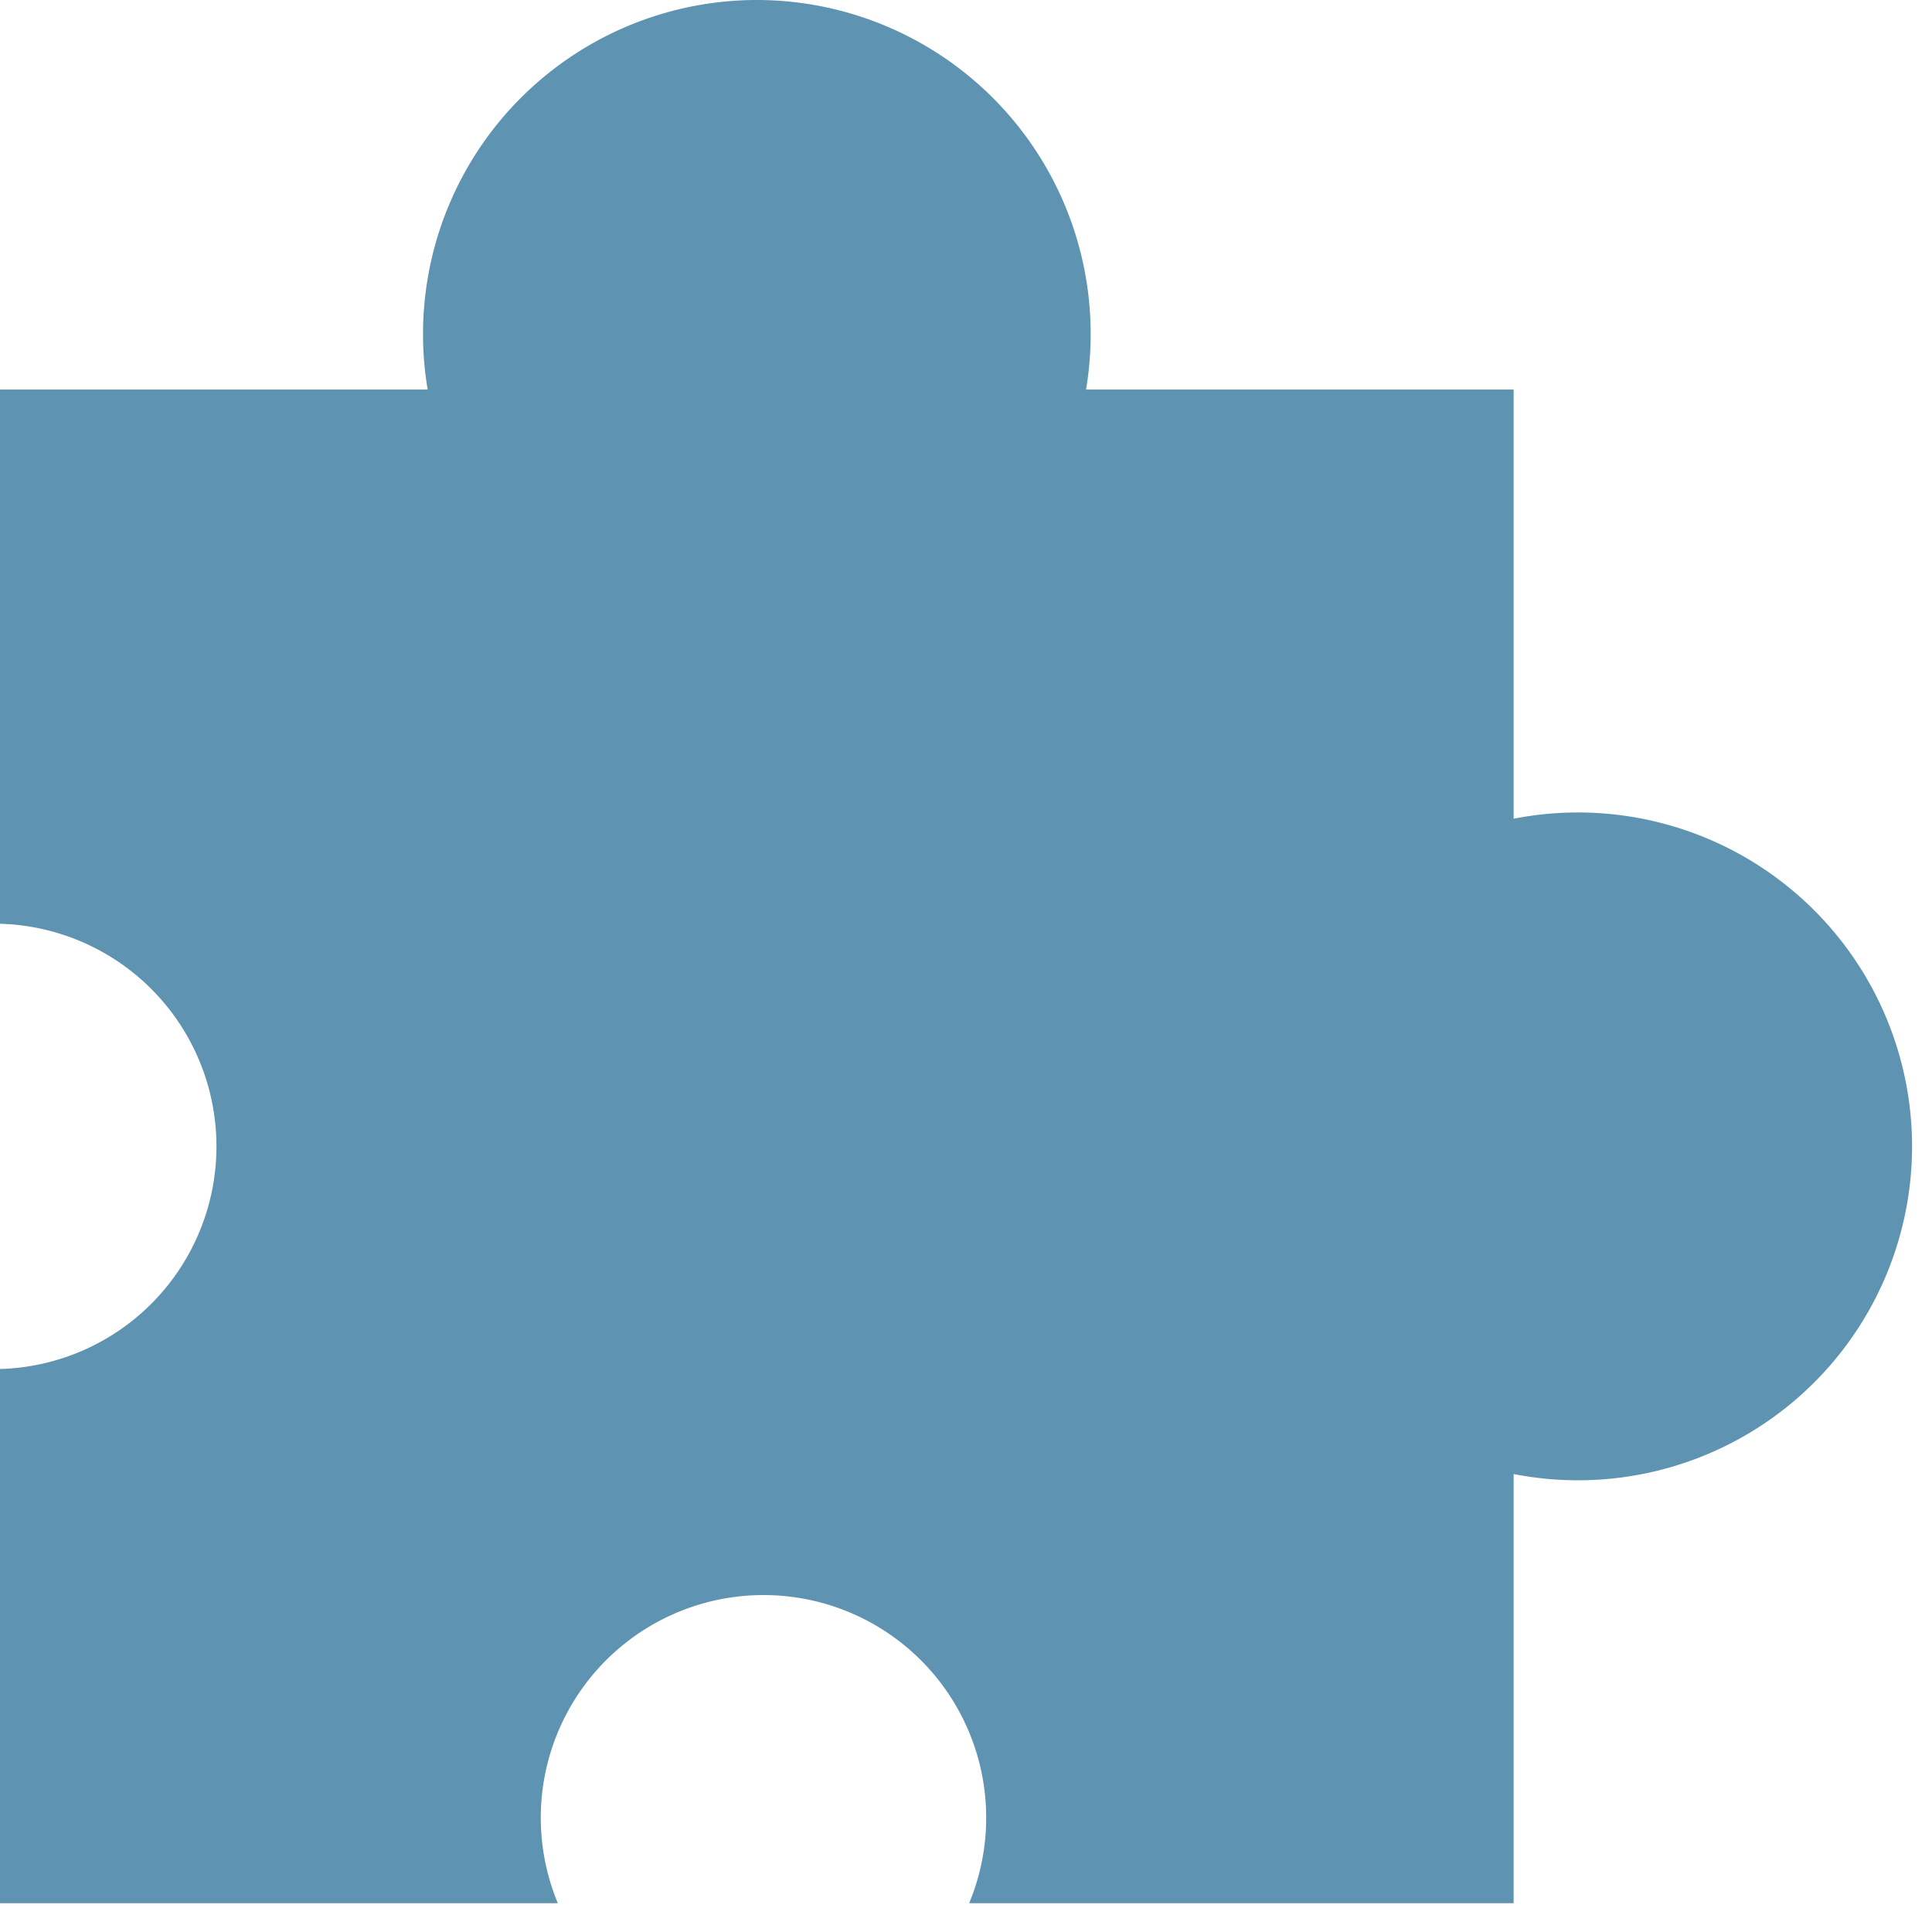
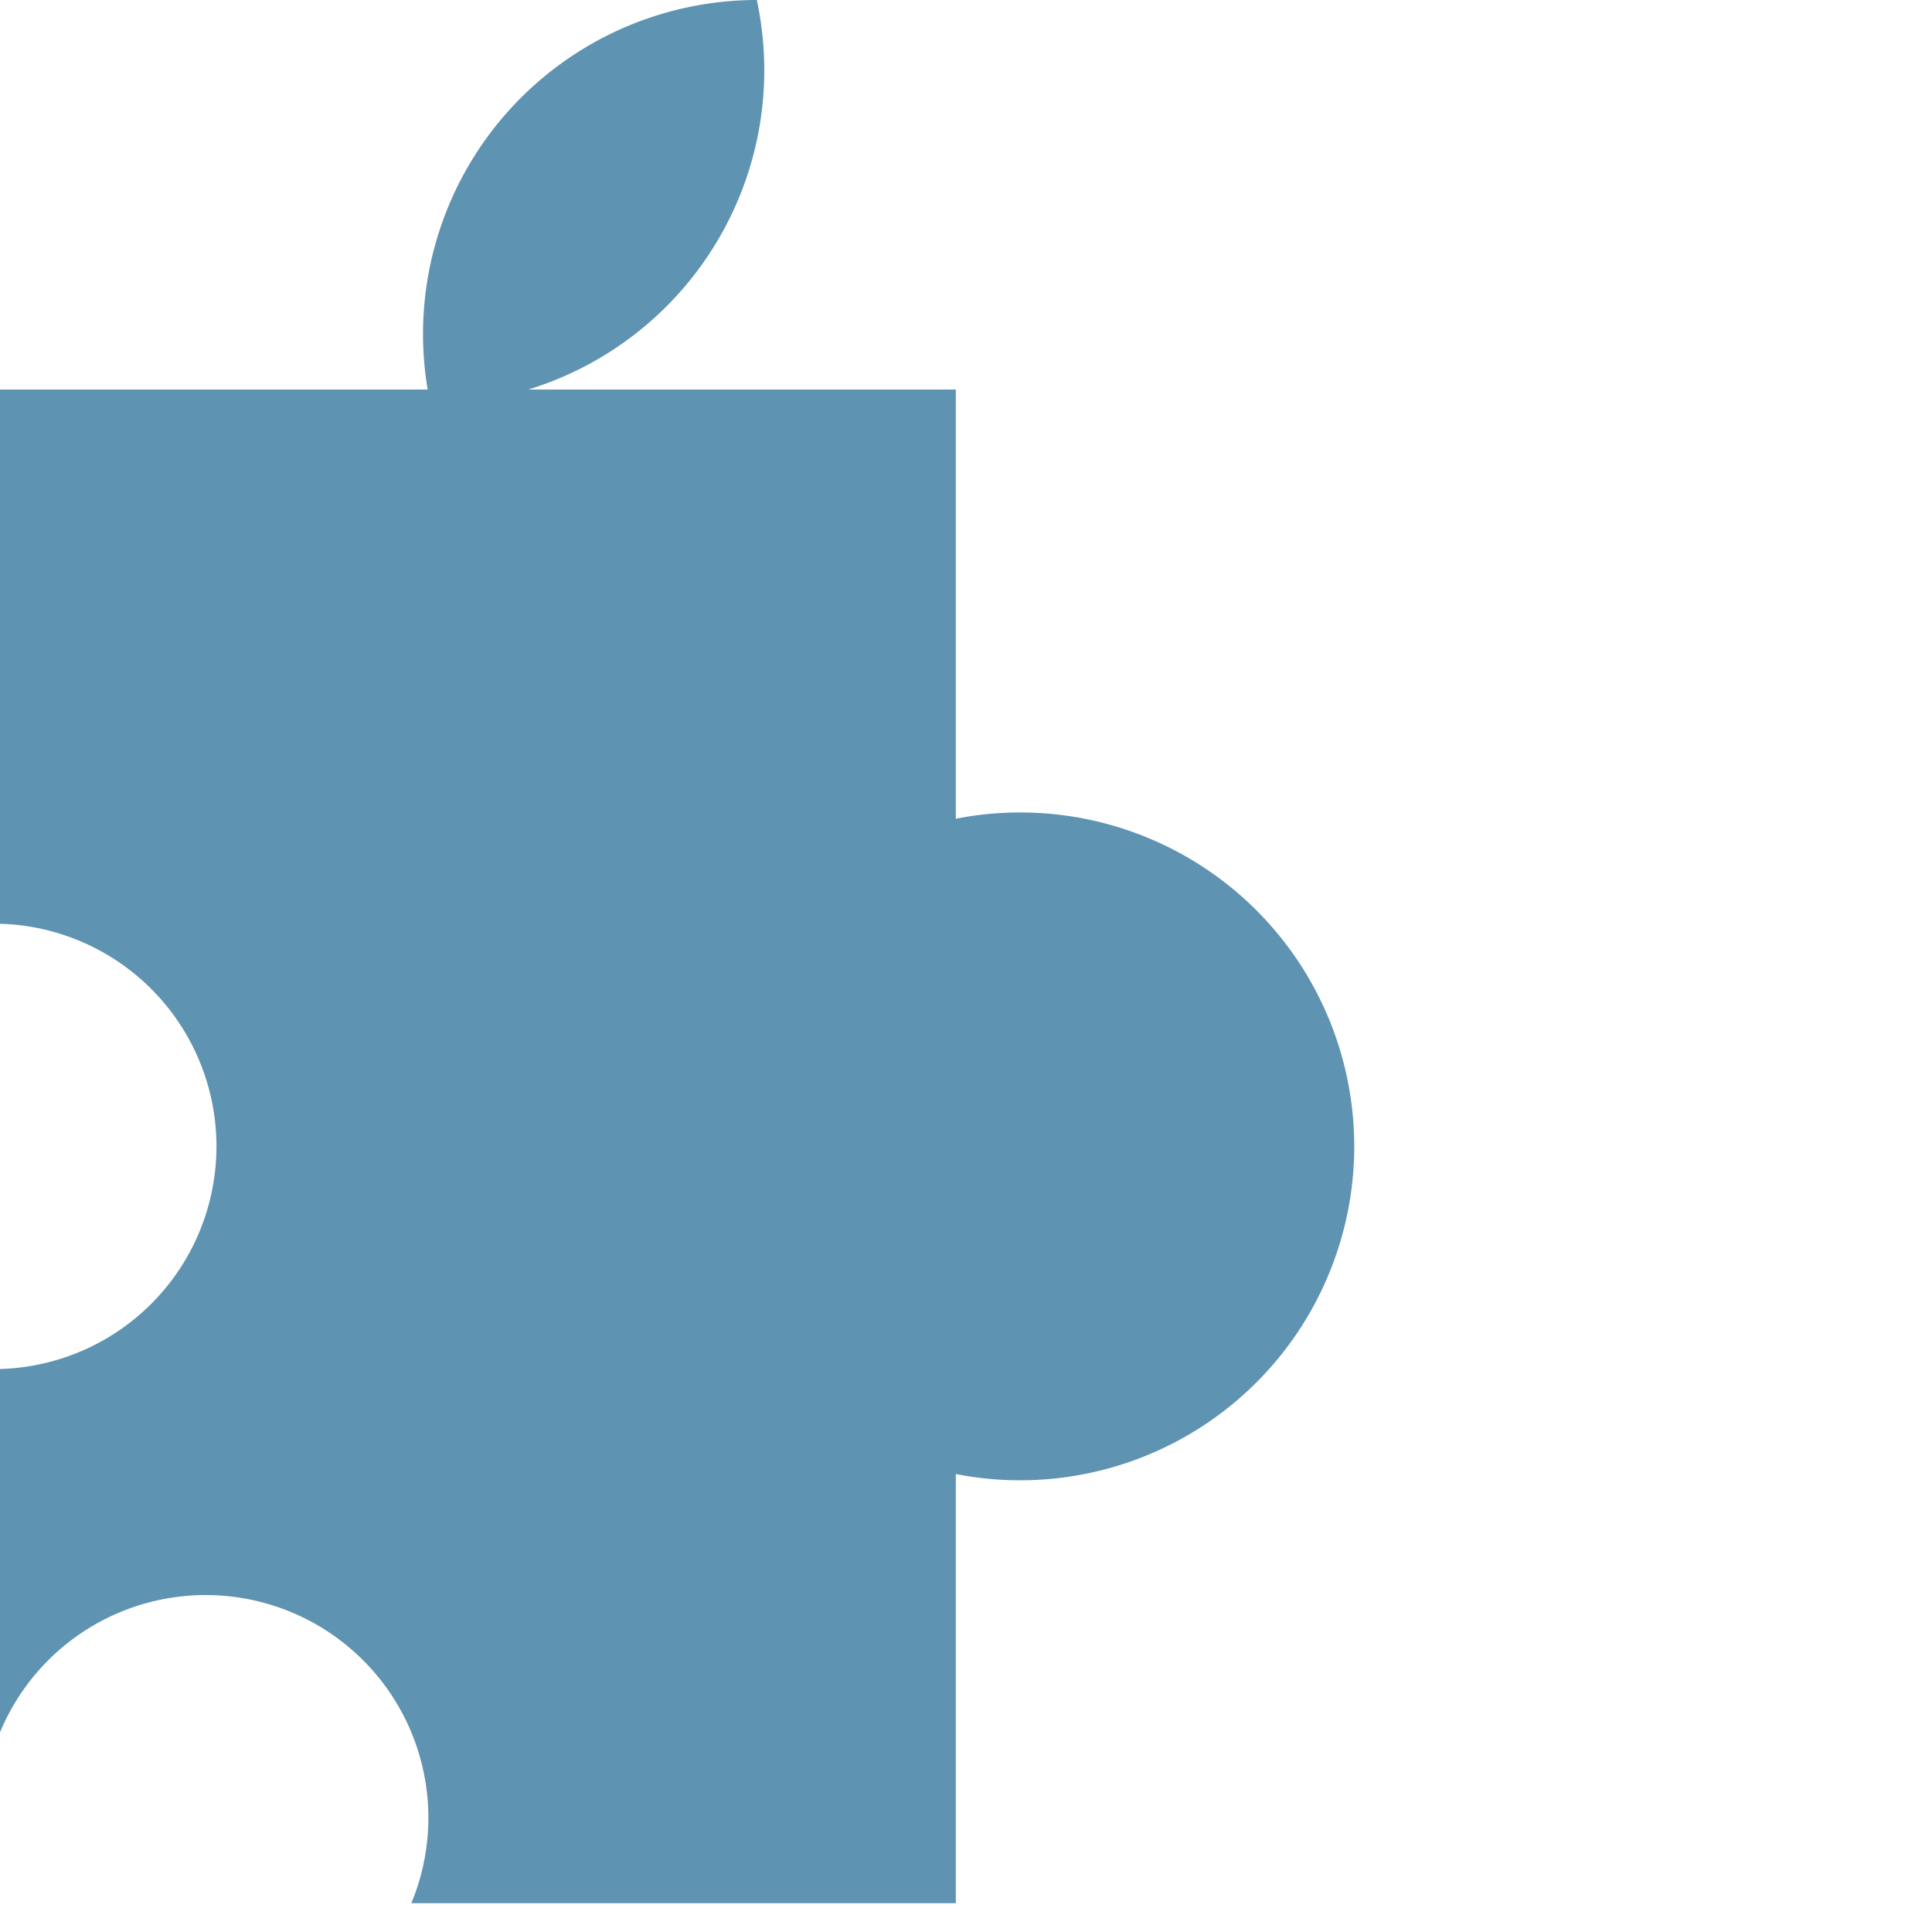
<svg xmlns="http://www.w3.org/2000/svg" t="1711070763658" class="icon" viewBox="0 0 1024 1024" version="1.1" p-id="16054" width="200" height="200">
-   <path d="M401.129 0A177.059 177.059 0 0 0 226.676 206.476H0v283.136a118.039 118.039 0 0 1 0 235.985v283.136h295.657a118.039 118.039 0 1 1 218.019 0h288.582v-227.468a177.059 177.059 0 0 0 211.177-173.661 177.059 177.059 0 0 0-211.177-173.661V206.476h-226.63A177.059 177.059 0 0 0 401.129 0z" fill="#5E93B1" p-id="16055" />
+   <path d="M401.129 0A177.059 177.059 0 0 0 226.676 206.476H0v283.136a118.039 118.039 0 0 1 0 235.985v283.136a118.039 118.039 0 1 1 218.019 0h288.582v-227.468a177.059 177.059 0 0 0 211.177-173.661 177.059 177.059 0 0 0-211.177-173.661V206.476h-226.63A177.059 177.059 0 0 0 401.129 0z" fill="#5E93B1" p-id="16055" />
</svg>